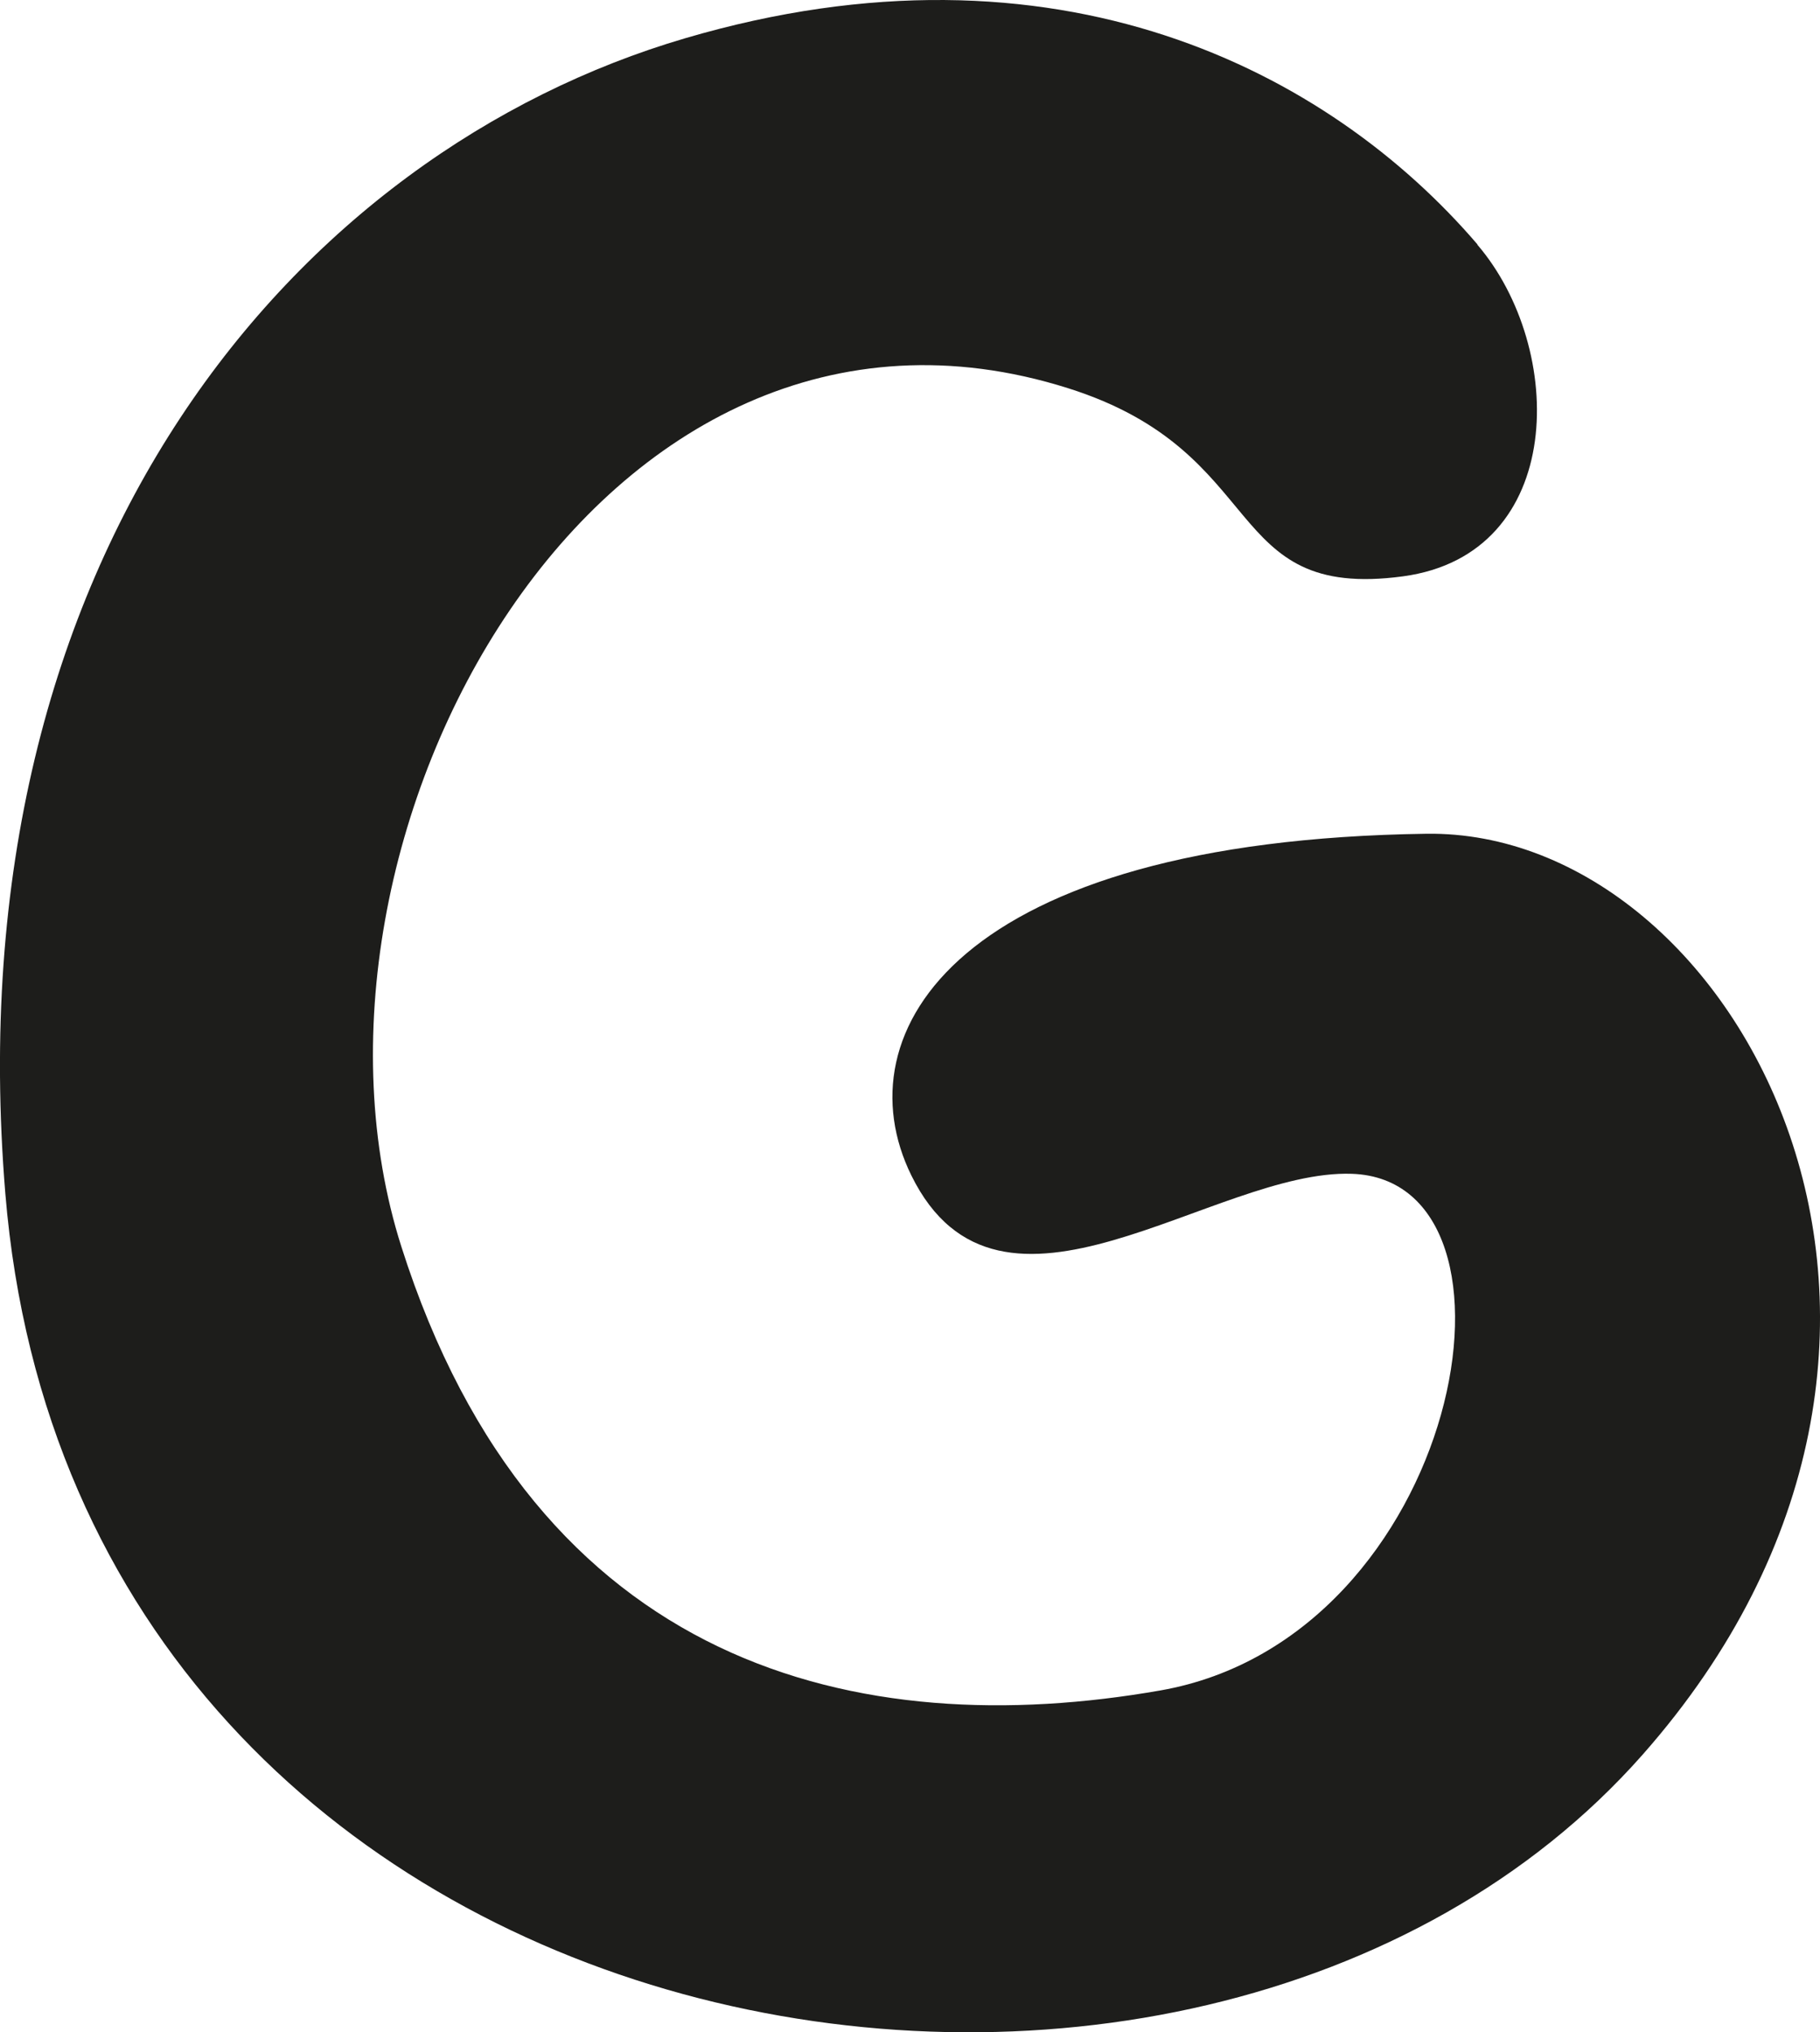
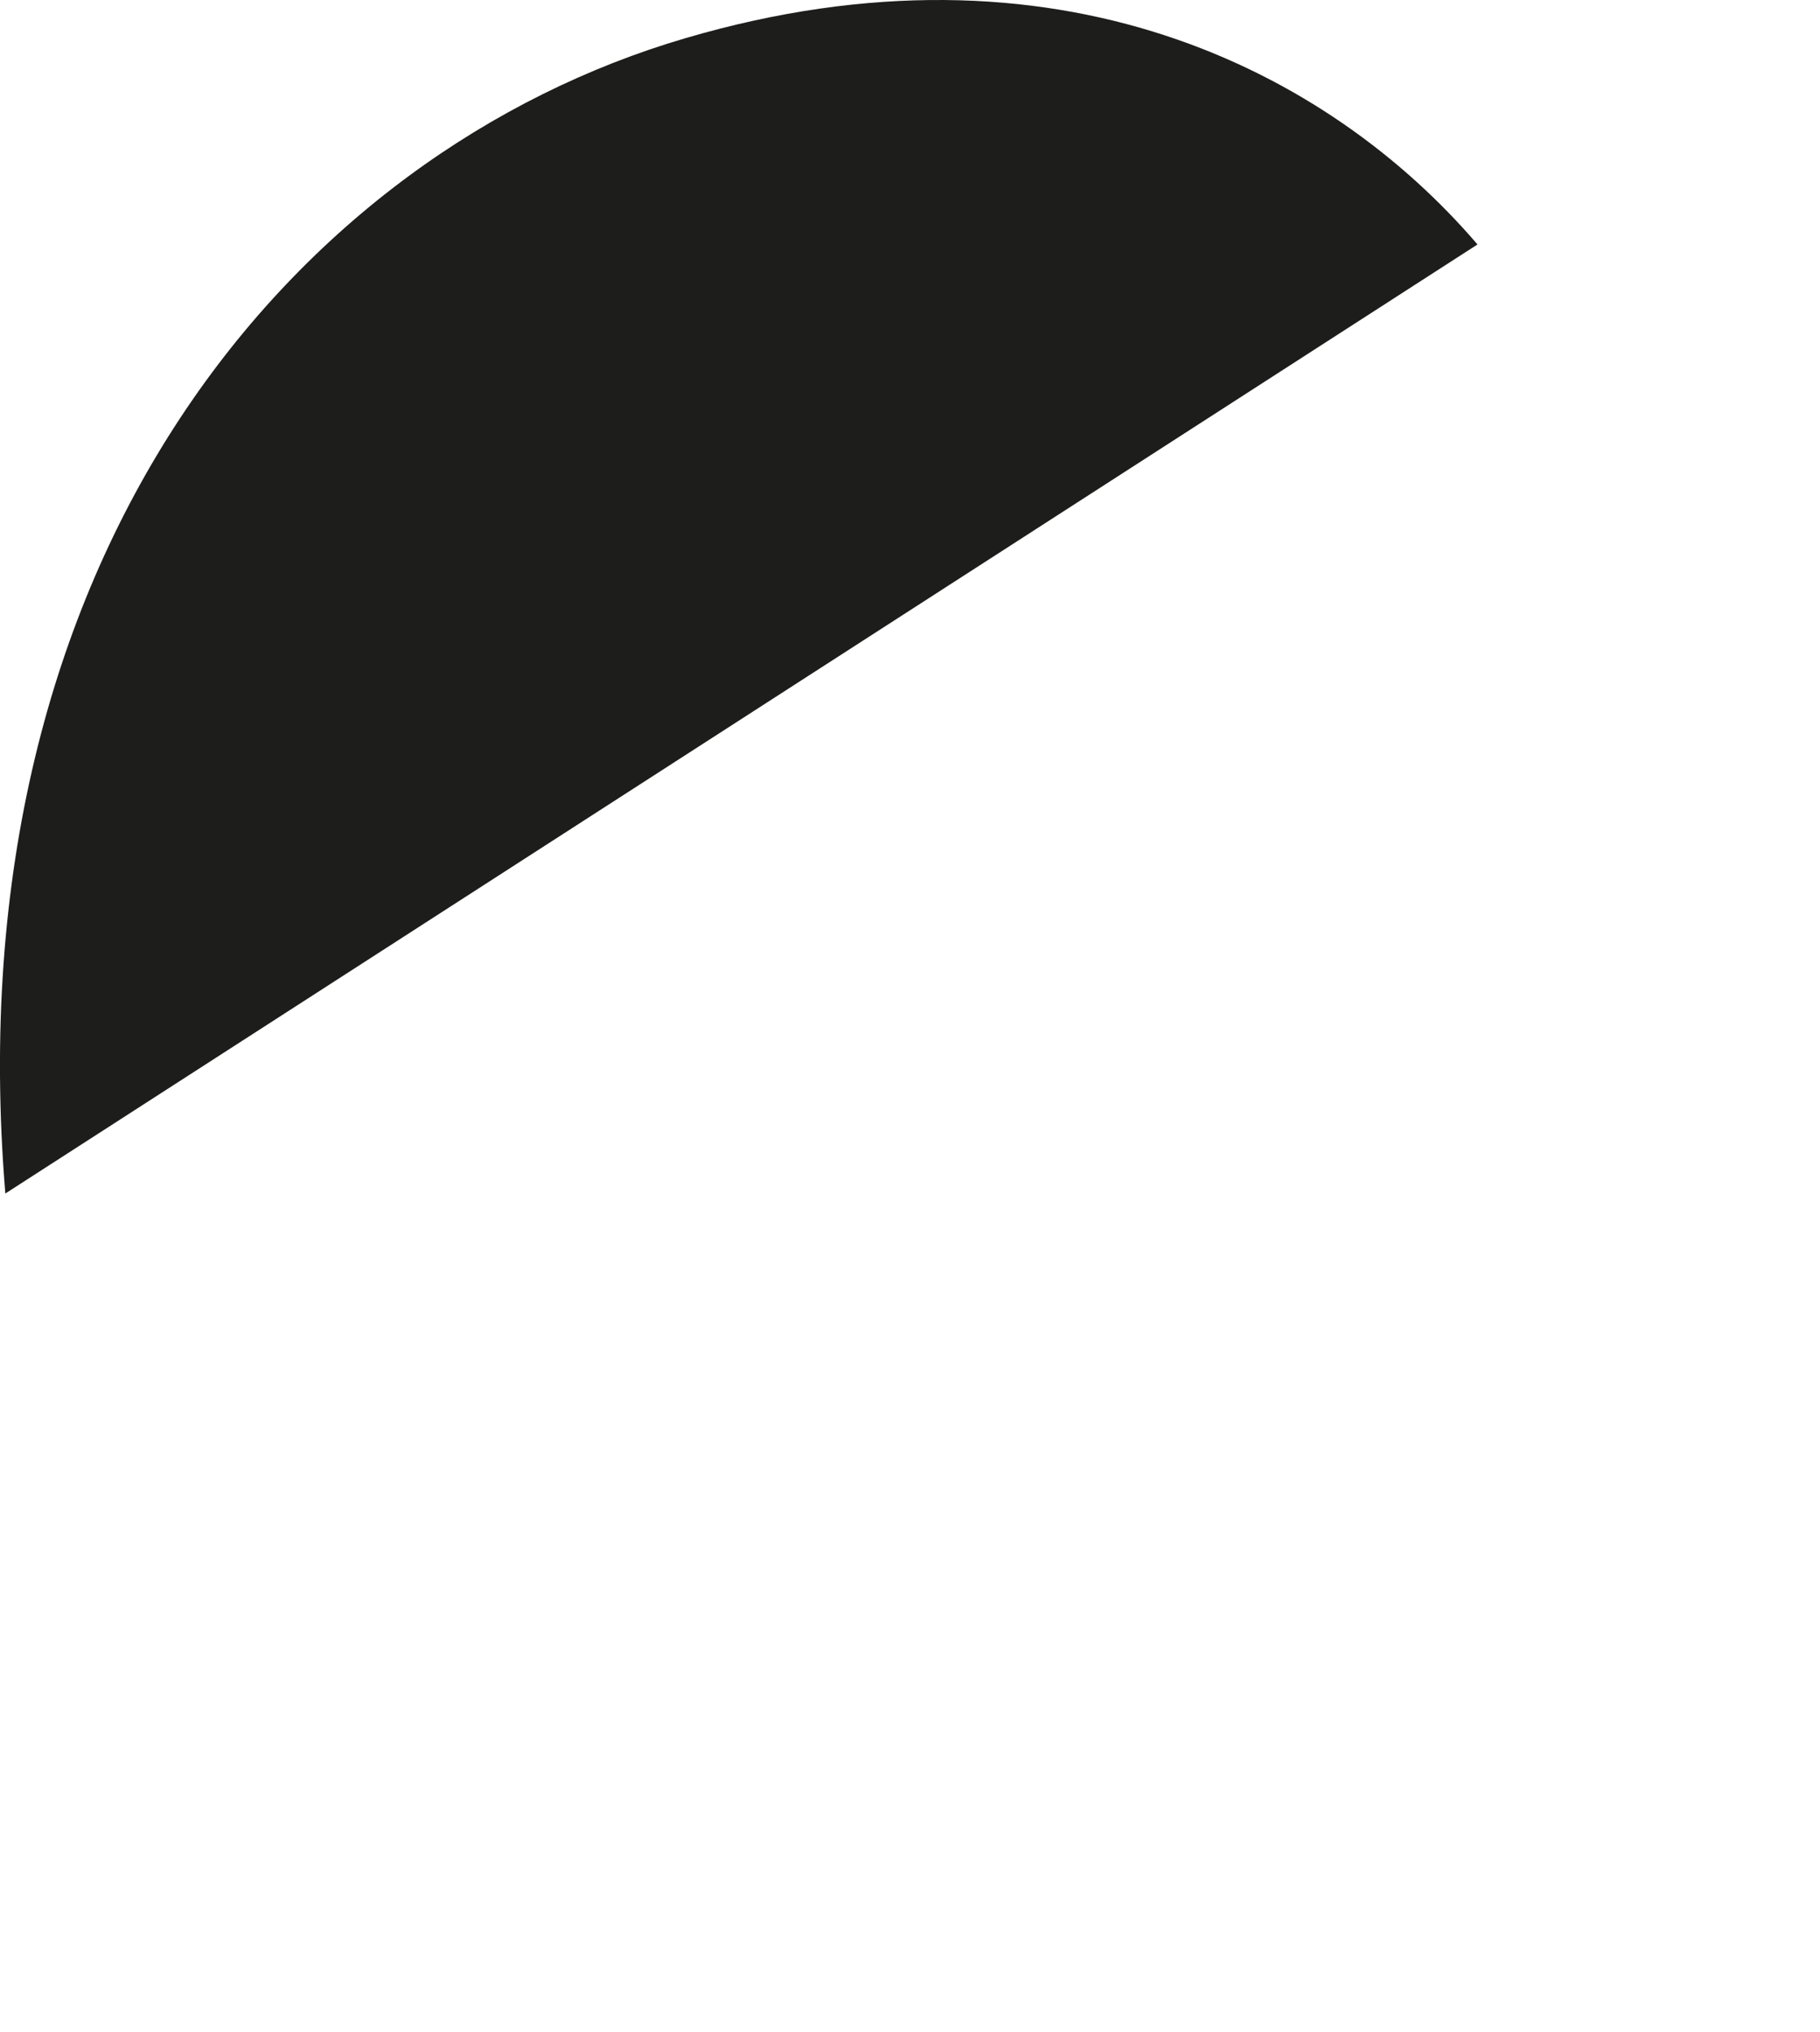
<svg xmlns="http://www.w3.org/2000/svg" id="Vrstva_2" data-name="Vrstva 2" viewBox="0 0 102.45 114.39">
  <defs>
    <style>
      .cls-1 {
        fill: #1d1d1b;
      }
    </style>
  </defs>
  <g id="Logo">
-     <path class="cls-1" d="M83.17,13.76C74.81,4,59.48-3.99,38.58,2.15,16.75,8.55-2.67,31.1.3,67.18c4.08,49.42,66.89,60.2,92.16,31.59,20.79-23.54,5.38-52.09-12.17-51.84-26.38.37-32.96,11.15-28.99,19.23,4.98,10.13,17.03-.36,24.8-.09,10.8.37,6.16,26.11-10.78,29.08-16.94,2.97-35.17-1.21-42.73-24.99-7.26-22.84,11.1-56.66,37.53-48.31,11.47,3.62,8.55,11.98,18.86,10.59,9.22-1.25,9.18-12.84,4.18-18.67Z" />
+     <path class="cls-1" d="M83.17,13.76C74.81,4,59.48-3.99,38.58,2.15,16.75,8.55-2.67,31.1.3,67.18Z" />
  </g>
</svg>